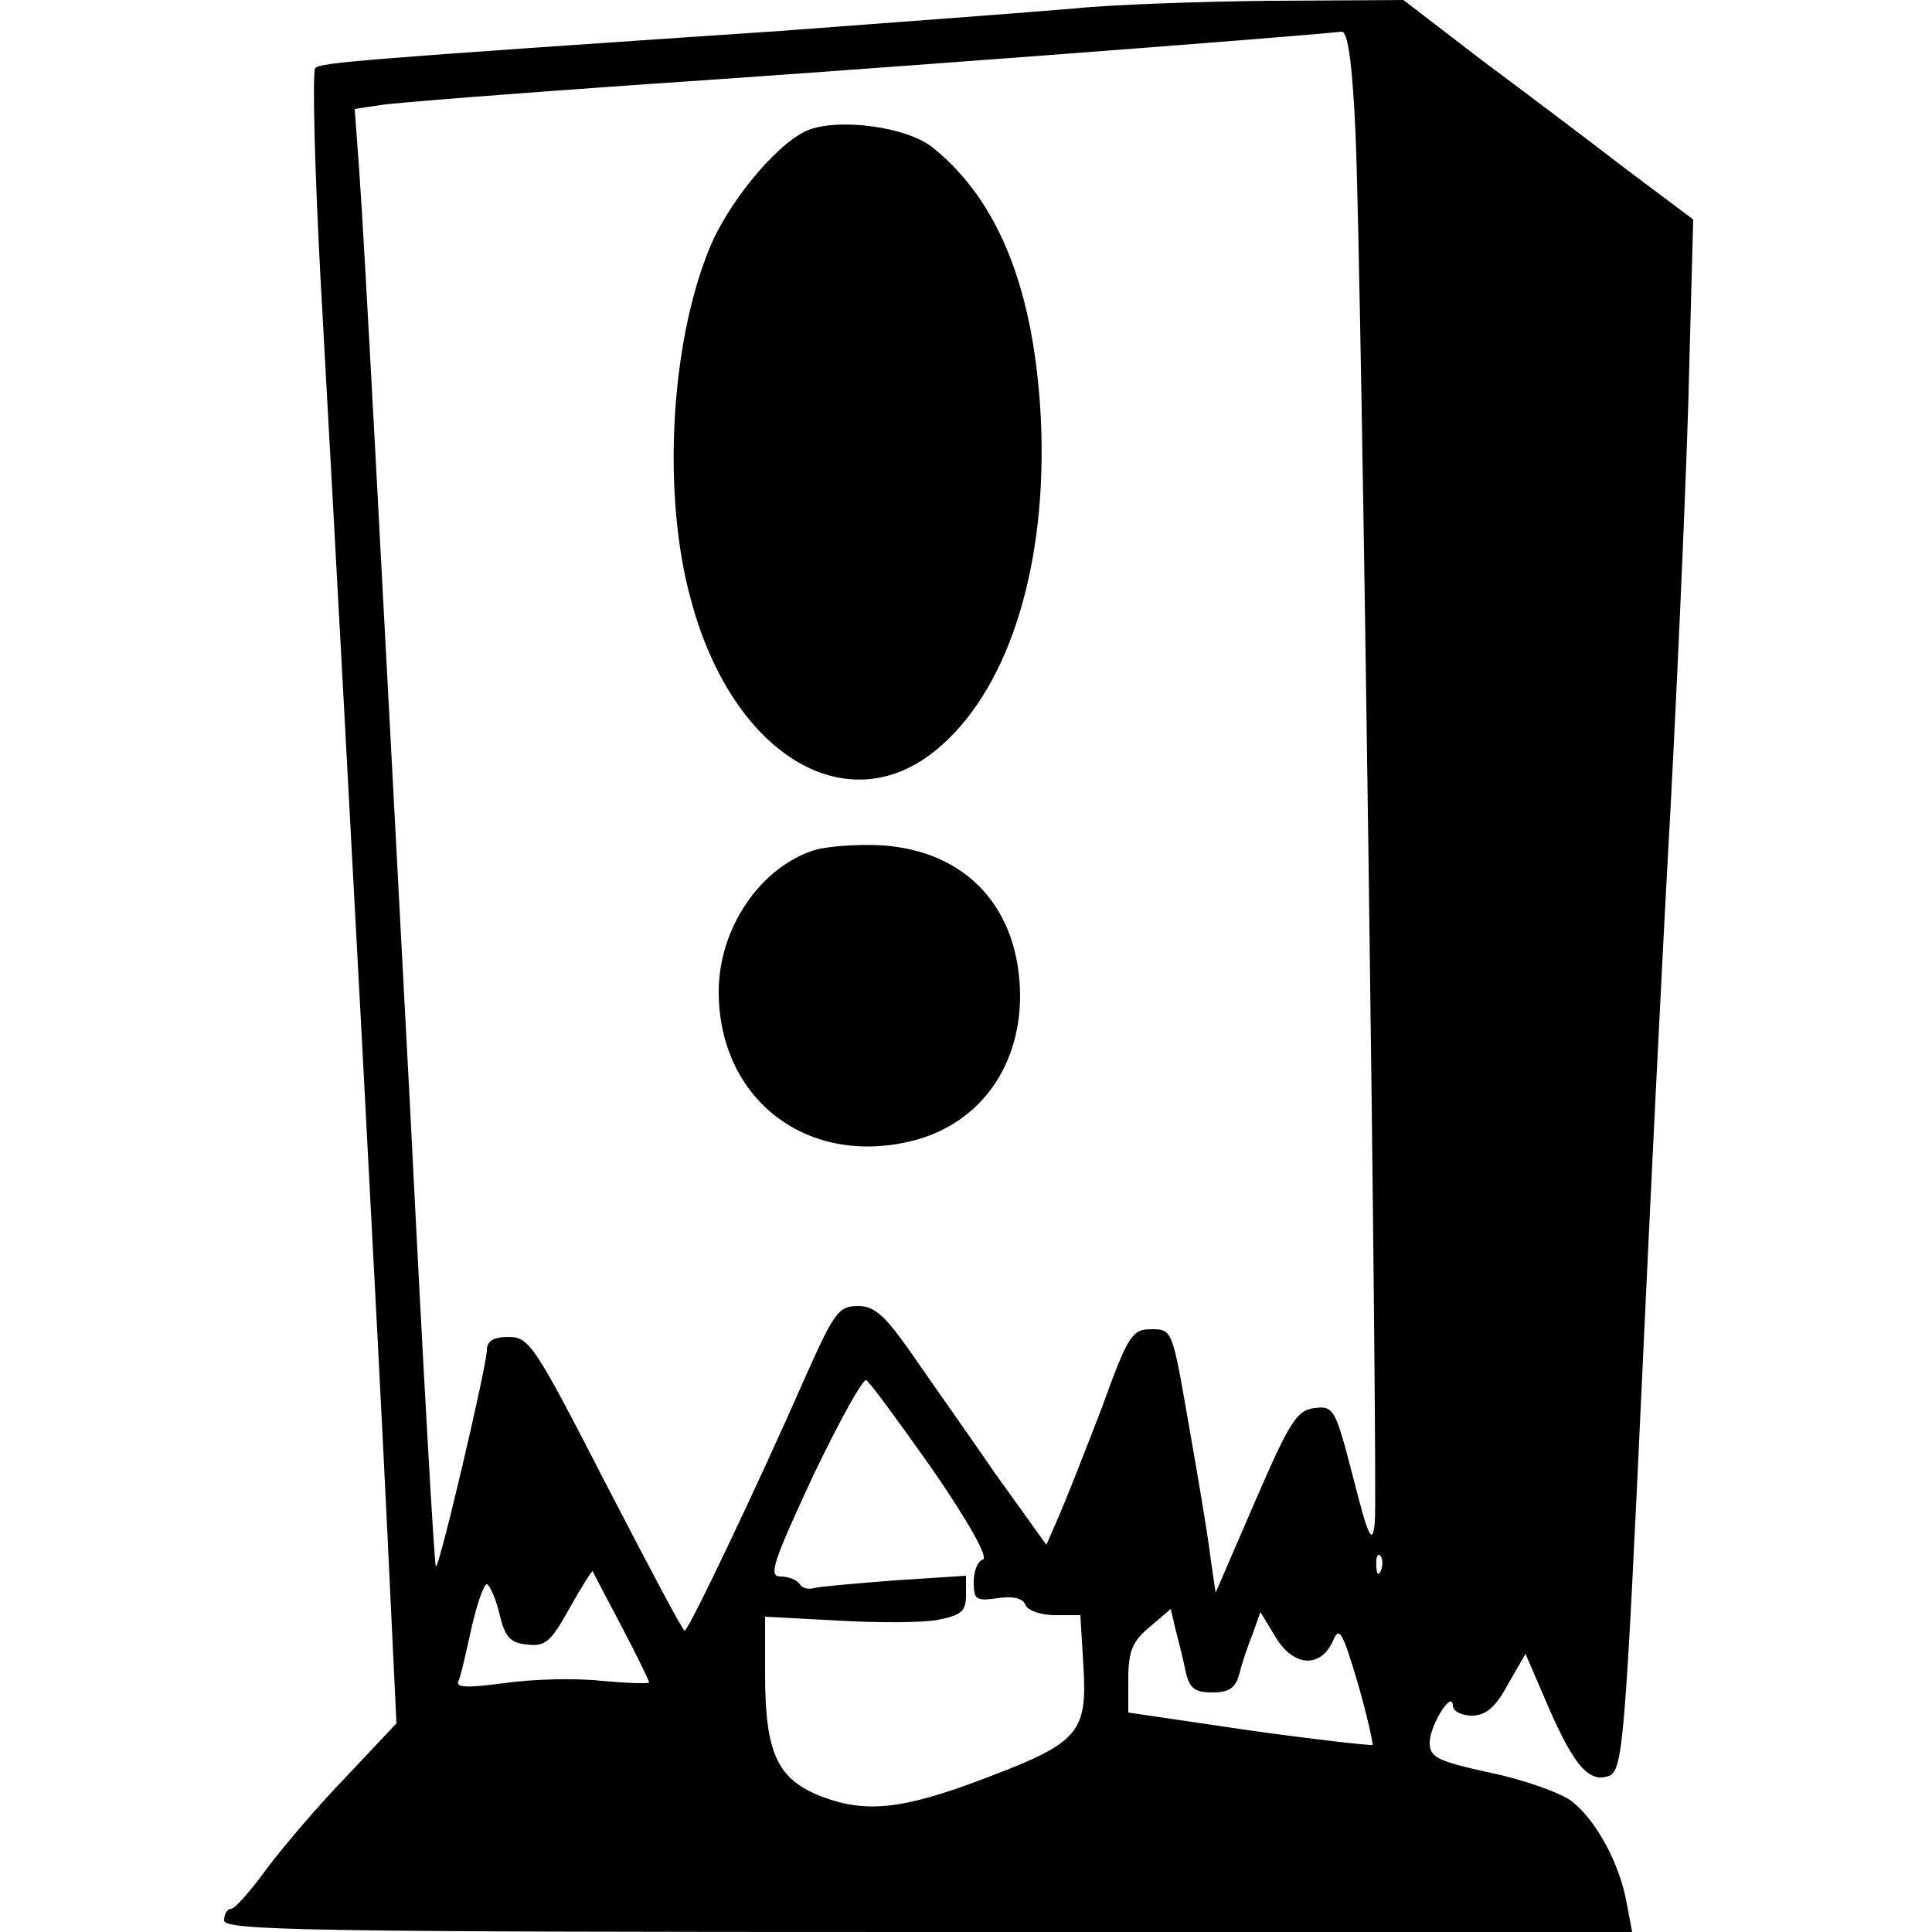
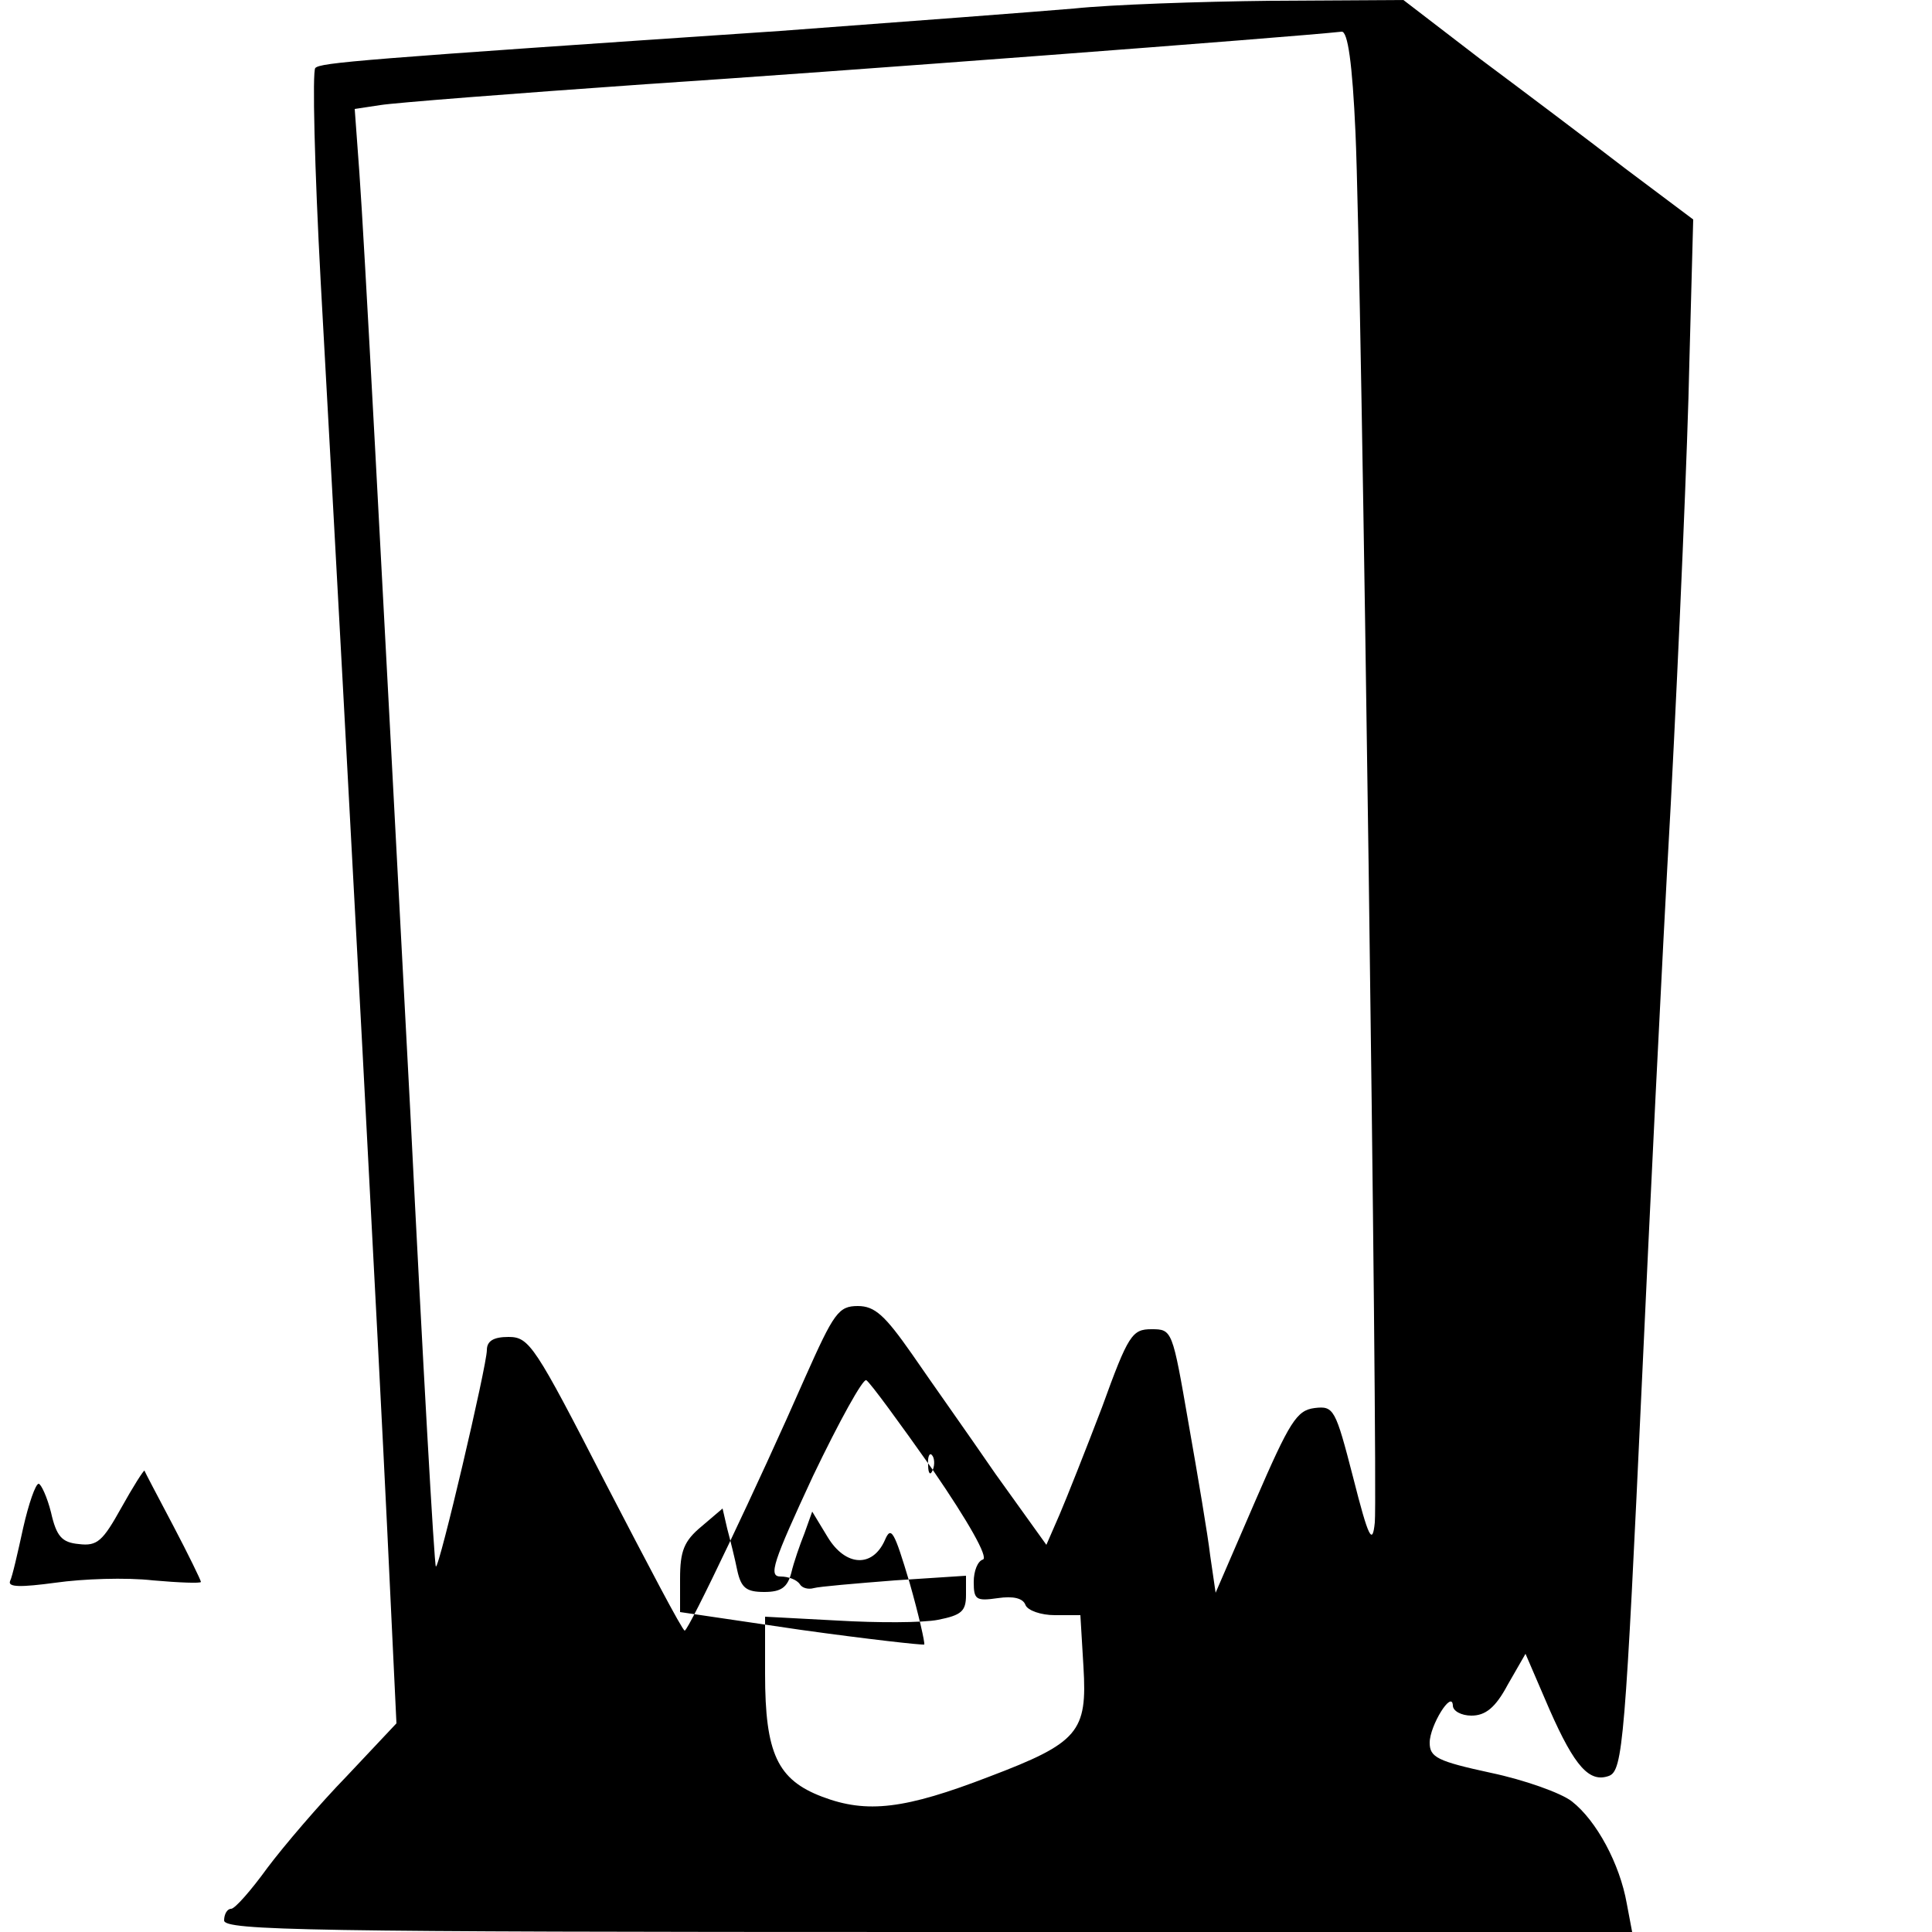
<svg xmlns="http://www.w3.org/2000/svg" version="1" width="333.333" height="333.333" viewBox="0 0 250 250">
-   <path d="M139 1.1c-4.7.4-21.8 1.7-38 2.9-54.8 3.7-59.5 4.1-60.2 4.8-.4.4-.1 12.9.7 27.7 4 72.1 7.5 138.4 8.6 161.3l1.2 25.2-6.4 6.8c-3.6 3.7-8.2 9.1-10.3 11.9-2.1 2.9-4.2 5.3-4.7 5.3s-.9.7-.9 1.5c0 1.3 10.8 1.5 91.1 1.5h91.1l-.7-3.7c-.9-5.1-3.9-10.7-7.1-13.2-1.4-1.1-6.2-2.8-10.5-3.7-6.9-1.5-7.9-2-7.9-3.9 0-2.2 2.9-6.9 3-4.8 0 .7 1.1 1.3 2.4 1.3 1.8 0 3.1-1 4.7-4l2.3-4 3.1 7.2c3.3 7.5 5.2 9.5 7.7 8.6 1.8-.7 2.1-4.4 4.3-51.8.9-19.5 2.5-52.8 3.7-74 1.1-21.2 2.2-46.8 2.4-57l.5-18.6-8.8-6.6c-4.8-3.7-13.3-10.1-18.8-14.2L181.6 0l-17.1.1c-9.3.1-20.8.5-25.5 1zm36.4 16.1c.8 17.6 2.9 175.3 2.5 179.8-.3 3-.8 2.1-2.8-5.8-2.3-8.9-2.5-9.3-5-9-2.3.3-3.2 1.7-7.7 12.1l-5.1 11.8-.7-4.8c-.3-2.6-1.6-10.3-2.8-17.1-2.1-12.1-2.1-12.2-4.8-12.2-2.5 0-3 .7-6.4 10.1-2.1 5.5-4.6 11.8-5.5 13.9l-1.7 3.9-6.6-9.2c-3.5-5.1-8.4-12-10.8-15.5-3.5-5-4.8-6.2-7-6.2-2.5 0-3.1.9-6.8 9.2-6.1 13.9-15.1 32.8-15.6 32.8-.3 0-4.8-8.6-10.2-19-9.2-17.9-9.9-19-12.6-19-1.9 0-2.8.5-2.8 1.7 0 2-6.2 28.4-6.6 28-.2-.1-1.7-26.6-3.3-58.7C49 66.4 47.2 32.2 46.5 22.3l-.6-8.2 3.3-.5c1.8-.3 17.2-1.5 34.3-2.7 24.3-1.6 83.7-6.1 90.1-6.8.8-.1 1.4 4.1 1.8 13.1zm-54.7 173c4.6 6.7 7.2 11.3 6.5 11.6-.7.2-1.2 1.5-1.2 2.9 0 2.3.3 2.5 3.1 2.1 2-.3 3.3 0 3.6.9.3.7 2 1.3 3.8 1.3h3.3l.4 6.7c.5 8.4-.6 9.8-12.2 14.2-10.9 4.2-15.8 4.8-21.6 2.6-5.8-2.2-7.4-5.6-7.4-15.9v-7.4l9.4.5c5.1.3 11 .3 13-.1 3-.6 3.6-1.1 3.6-3.2v-2.5l-9.2.6c-5.1.4-9.8.8-10.5 1-.7.2-1.5 0-1.8-.5-.4-.6-1.5-1-2.5-1-1.6 0-1-1.8 4.2-13 3.4-7.1 6.5-12.7 6.9-12.4.5.3 4.3 5.5 8.6 11.6zm58 13c-.3.8-.6.5-.6-.6-.1-1.1.2-1.7.5-1.3.3.3.4 1.2.1 1.9zm-98.3 7.2c2 3.8 3.6 7.1 3.6 7.3 0 .2-2.8.1-6.2-.2-3.5-.4-9.1-.2-12.6.3-4.5.6-6.2.6-5.9-.2.3-.6 1-3.7 1.7-6.9.7-3.1 1.6-5.7 2-5.7.3 0 1.1 1.7 1.6 3.7.7 3.1 1.4 3.9 3.6 4.1 2.4.3 3.1-.4 5.5-4.7 1.5-2.7 2.9-4.9 3-4.8 0 .1 1.7 3.3 3.7 7.1zm73 5.8c.5 2.3 1.2 2.8 3.5 2.8 2.2 0 3-.6 3.5-2.5.3-1.3 1.1-3.6 1.7-5.1l1-2.8 2 3.3c2.3 3.8 5.8 4 7.4.4.8-1.9 1.2-1.2 3.2 5.5 1.2 4.2 2 7.8 1.9 8-.2.1-7.4-.7-16-1.9l-15.6-2.3v-4.3c0-3.6.5-4.9 2.8-6.8l2.7-2.3.6 2.6c.4 1.5 1 3.9 1.3 5.4z" />
-   <path d="M104.4 16.9c-4 1.8-10.3 9.4-12.7 15.5-5 12.4-6 31.8-2.3 45.2 5.5 20.6 20.9 29.4 32.6 18.7 8.8-7.9 13.5-23.6 12.7-41.8-.8-16.8-5.4-28.5-14-35.4-3.3-2.7-12.3-3.9-16.3-2.2zM105.4 110c-7 2.2-12.4 10.1-12.4 18.3 0 13.6 10.9 22.4 24.3 19.5 9-1.9 14.7-9.3 14.7-19-.1-11.2-6.8-18.6-17.7-19.4-3.2-.2-7.2.1-8.9.6z" />
+   <path d="M139 1.1c-4.7.4-21.8 1.7-38 2.9-54.8 3.7-59.5 4.1-60.2 4.8-.4.4-.1 12.9.7 27.7 4 72.1 7.5 138.4 8.6 161.3l1.2 25.2-6.4 6.8c-3.6 3.7-8.2 9.1-10.3 11.9-2.1 2.9-4.2 5.3-4.7 5.3s-.9.7-.9 1.5c0 1.3 10.8 1.5 91.1 1.5h91.1l-.7-3.7c-.9-5.1-3.9-10.7-7.1-13.2-1.4-1.1-6.2-2.8-10.5-3.7-6.9-1.5-7.9-2-7.9-3.9 0-2.2 2.9-6.9 3-4.8 0 .7 1.1 1.3 2.4 1.3 1.8 0 3.1-1 4.7-4l2.3-4 3.1 7.2c3.3 7.5 5.2 9.5 7.7 8.6 1.8-.7 2.1-4.4 4.3-51.8.9-19.5 2.5-52.8 3.7-74 1.1-21.2 2.2-46.8 2.4-57l.5-18.6-8.8-6.6c-4.8-3.7-13.3-10.1-18.8-14.2L181.6 0l-17.1.1c-9.3.1-20.8.5-25.5 1zm36.4 16.1c.8 17.6 2.9 175.3 2.5 179.8-.3 3-.8 2.1-2.8-5.8-2.3-8.9-2.5-9.3-5-9-2.3.3-3.2 1.7-7.7 12.1l-5.1 11.8-.7-4.8c-.3-2.6-1.6-10.3-2.8-17.1-2.1-12.1-2.1-12.2-4.8-12.2-2.5 0-3 .7-6.4 10.1-2.1 5.5-4.6 11.8-5.5 13.9l-1.7 3.9-6.6-9.2c-3.5-5.1-8.4-12-10.8-15.5-3.5-5-4.8-6.2-7-6.2-2.5 0-3.1.9-6.8 9.2-6.1 13.9-15.1 32.8-15.6 32.8-.3 0-4.8-8.6-10.2-19-9.2-17.9-9.9-19-12.6-19-1.9 0-2.8.5-2.8 1.7 0 2-6.2 28.4-6.6 28-.2-.1-1.7-26.6-3.3-58.7C49 66.4 47.2 32.2 46.5 22.3l-.6-8.2 3.3-.5c1.8-.3 17.2-1.5 34.3-2.7 24.3-1.6 83.7-6.1 90.1-6.8.8-.1 1.4 4.1 1.8 13.1zm-54.7 173c4.6 6.7 7.2 11.3 6.5 11.6-.7.2-1.2 1.5-1.2 2.9 0 2.3.3 2.5 3.1 2.1 2-.3 3.3 0 3.6.9.3.7 2 1.3 3.8 1.3h3.3l.4 6.7c.5 8.4-.6 9.8-12.2 14.2-10.9 4.2-15.8 4.8-21.6 2.6-5.8-2.2-7.4-5.6-7.4-15.9v-7.4l9.4.5c5.1.3 11 .3 13-.1 3-.6 3.6-1.1 3.6-3.2v-2.5l-9.2.6c-5.1.4-9.8.8-10.5 1-.7.2-1.5 0-1.8-.5-.4-.6-1.5-1-2.5-1-1.6 0-1-1.8 4.2-13 3.4-7.1 6.5-12.7 6.9-12.4.5.3 4.3 5.5 8.6 11.6zc-.3.8-.6.5-.6-.6-.1-1.1.2-1.7.5-1.3.3.3.4 1.2.1 1.9zm-98.3 7.2c2 3.8 3.6 7.1 3.6 7.3 0 .2-2.8.1-6.2-.2-3.5-.4-9.1-.2-12.6.3-4.5.6-6.2.6-5.9-.2.3-.6 1-3.7 1.7-6.9.7-3.1 1.6-5.7 2-5.7.3 0 1.1 1.7 1.6 3.7.7 3.1 1.4 3.9 3.6 4.1 2.4.3 3.1-.4 5.5-4.7 1.5-2.7 2.9-4.9 3-4.8 0 .1 1.7 3.3 3.7 7.1zm73 5.8c.5 2.3 1.2 2.8 3.5 2.8 2.2 0 3-.6 3.5-2.5.3-1.3 1.1-3.6 1.7-5.1l1-2.8 2 3.3c2.3 3.8 5.8 4 7.4.4.8-1.9 1.2-1.2 3.2 5.5 1.2 4.2 2 7.8 1.9 8-.2.1-7.4-.7-16-1.9l-15.6-2.3v-4.3c0-3.6.5-4.9 2.8-6.8l2.7-2.3.6 2.6c.4 1.5 1 3.9 1.3 5.4z" />
</svg>